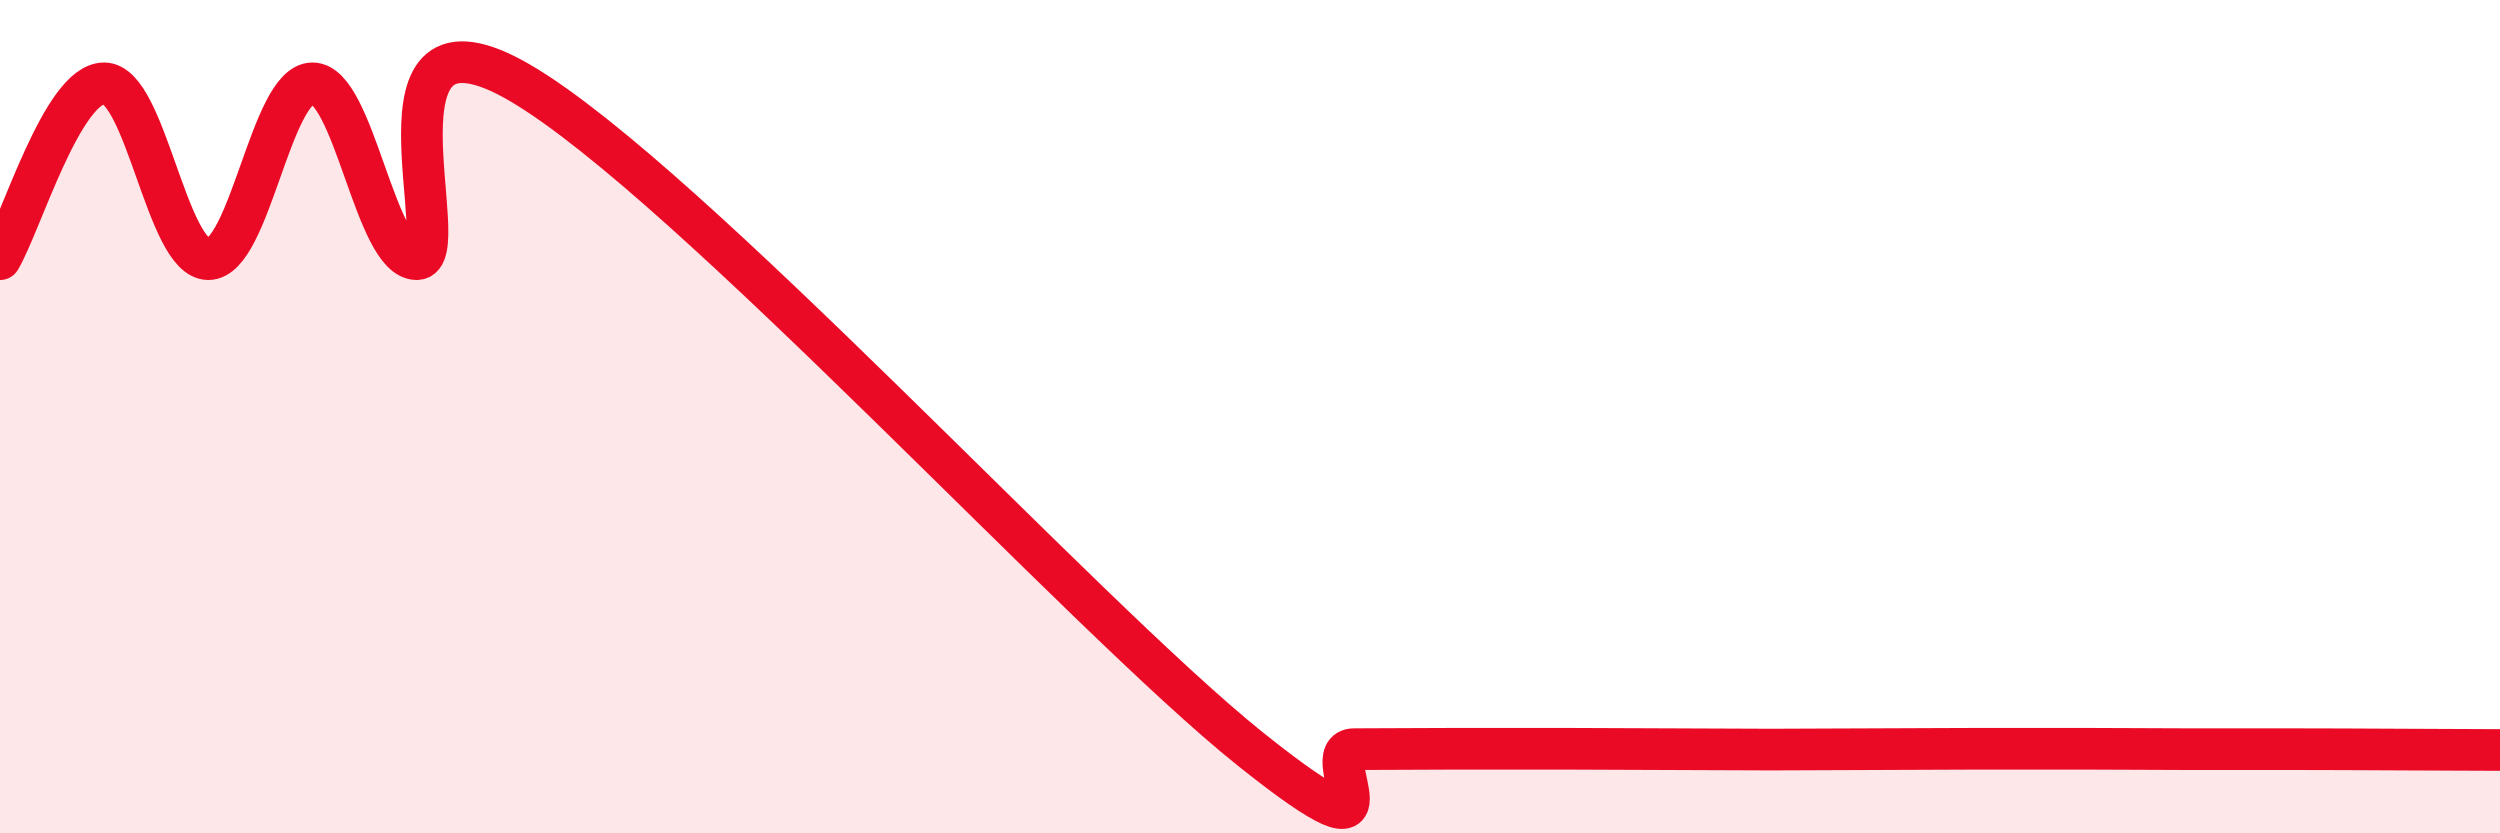
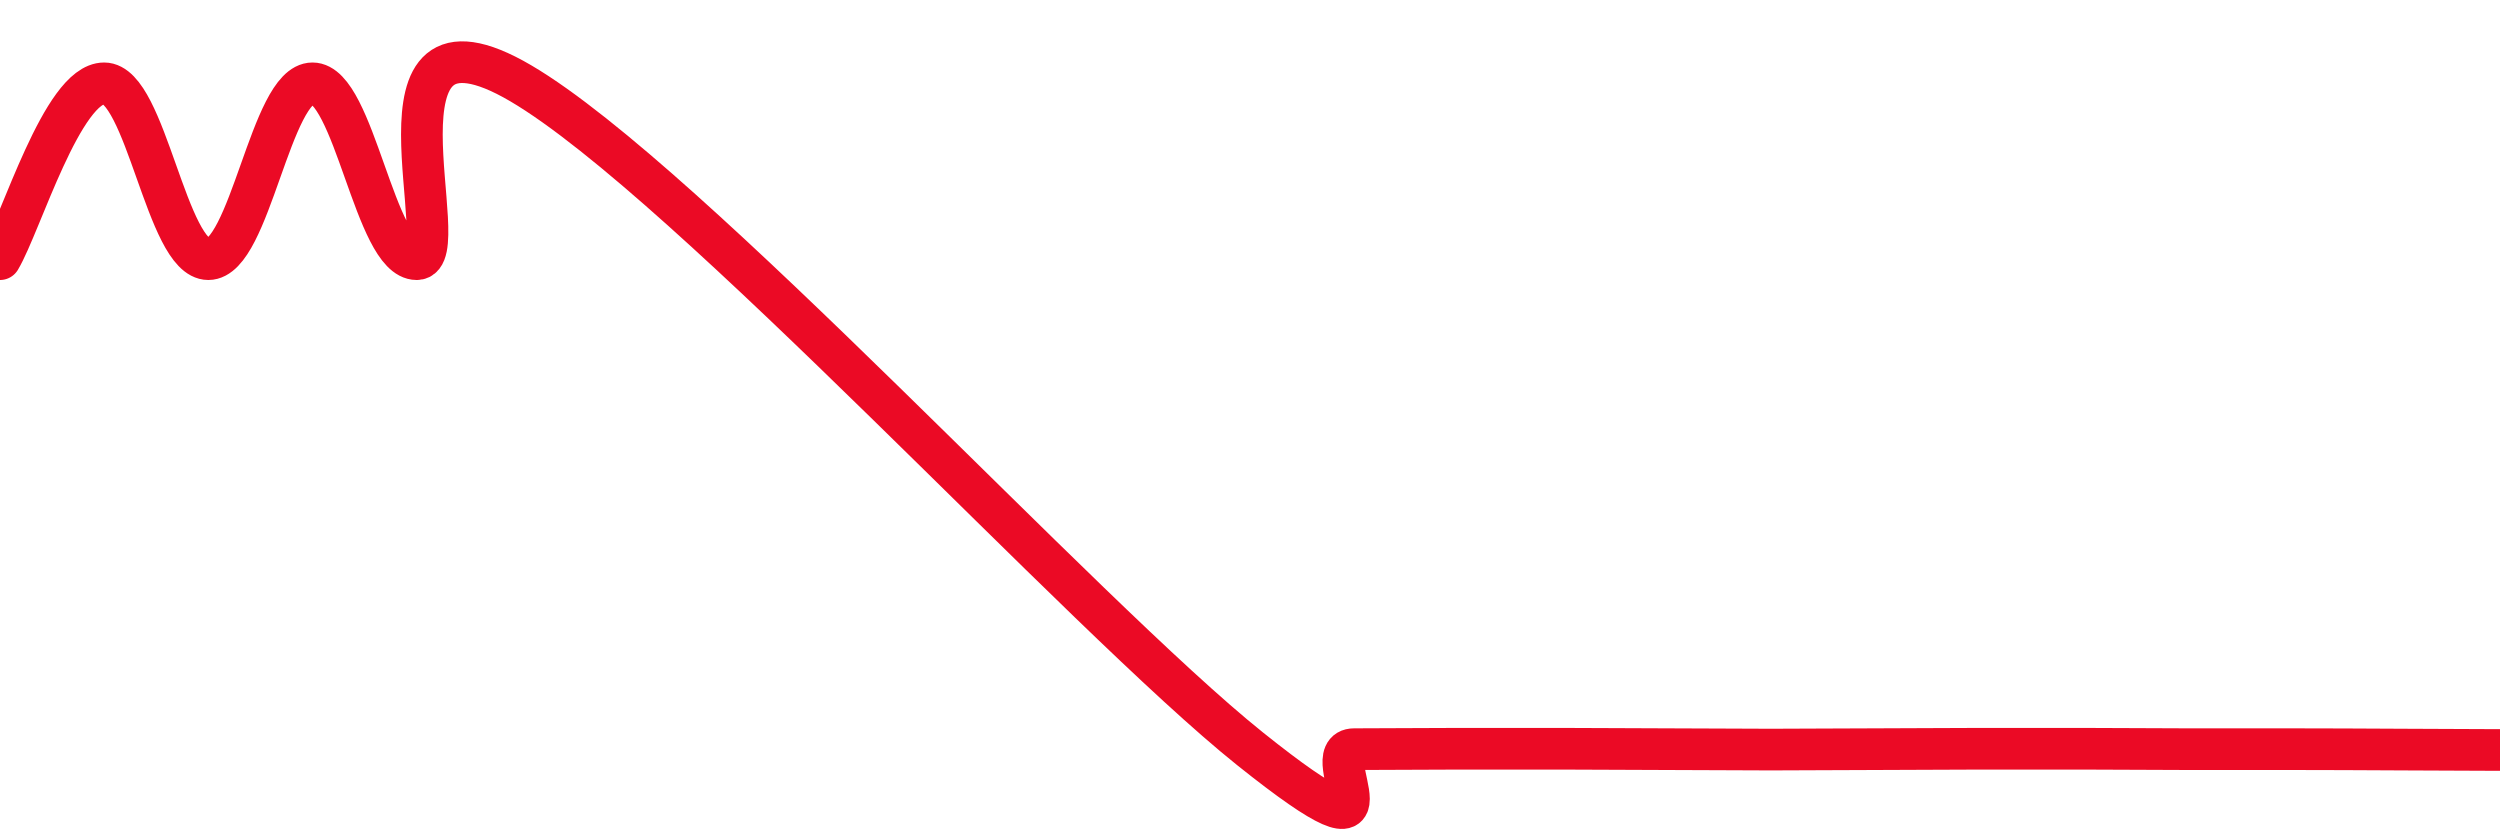
<svg xmlns="http://www.w3.org/2000/svg" width="60" height="20" viewBox="0 0 60 20">
-   <path d="M 0,6.22 C 0.5,5.38 1.5,2 2.5,2 C 3.5,2 4,6.22 5,6.22 C 6,6.22 6.5,2 7.5,2 C 8.5,2 9,6.22 10,6.22 C 11,6.22 8.5,-0.35 12.5,2 C 16.5,4.35 26,14.77 30,17.97 C 34,21.17 31.5,17.98 32.5,17.98 C 33.5,17.98 34,17.97 35,17.97 C 36,17.97 36.5,17.97 37.5,17.97 C 38.5,17.97 39,17.98 40,17.98 C 41,17.98 41.5,17.99 42.5,17.99 C 43.5,17.99 44,17.98 45,17.98 C 46,17.98 46.5,17.97 47.5,17.97 C 48.5,17.97 49,17.97 50,17.97 C 51,17.97 51.5,17.98 52.5,17.98 C 53.5,17.98 53.5,17.98 55,17.98 C 56.5,17.98 59,18 60,18L60 20L0 20Z" fill="#EB0A25" opacity="0.1" stroke-linecap="round" stroke-linejoin="round" />
  <path d="M 0,6.22 C 0.5,5.38 1.5,2 2.5,2 C 3.5,2 4,6.22 5,6.22 C 6,6.22 6.5,2 7.5,2 C 8.5,2 9,6.22 10,6.22 C 11,6.22 8.5,-0.35 12.5,2 C 16.5,4.35 26,14.77 30,17.97 C 34,21.17 31.5,17.98 32.5,17.98 C 33.5,17.98 34,17.97 35,17.97 C 36,17.97 36.5,17.97 37.5,17.97 C 38.5,17.97 39,17.98 40,17.98 C 41,17.98 41.5,17.99 42.5,17.99 C 43.5,17.99 44,17.98 45,17.98 C 46,17.98 46.5,17.97 47.5,17.97 C 48.5,17.97 49,17.97 50,17.97 C 51,17.97 51.5,17.98 52.5,17.98 C 53.5,17.98 53.5,17.98 55,17.98 C 56.5,17.98 59,18 60,18" stroke="#EB0A25" stroke-width="1" fill="none" stroke-linecap="round" stroke-linejoin="round" />
</svg>